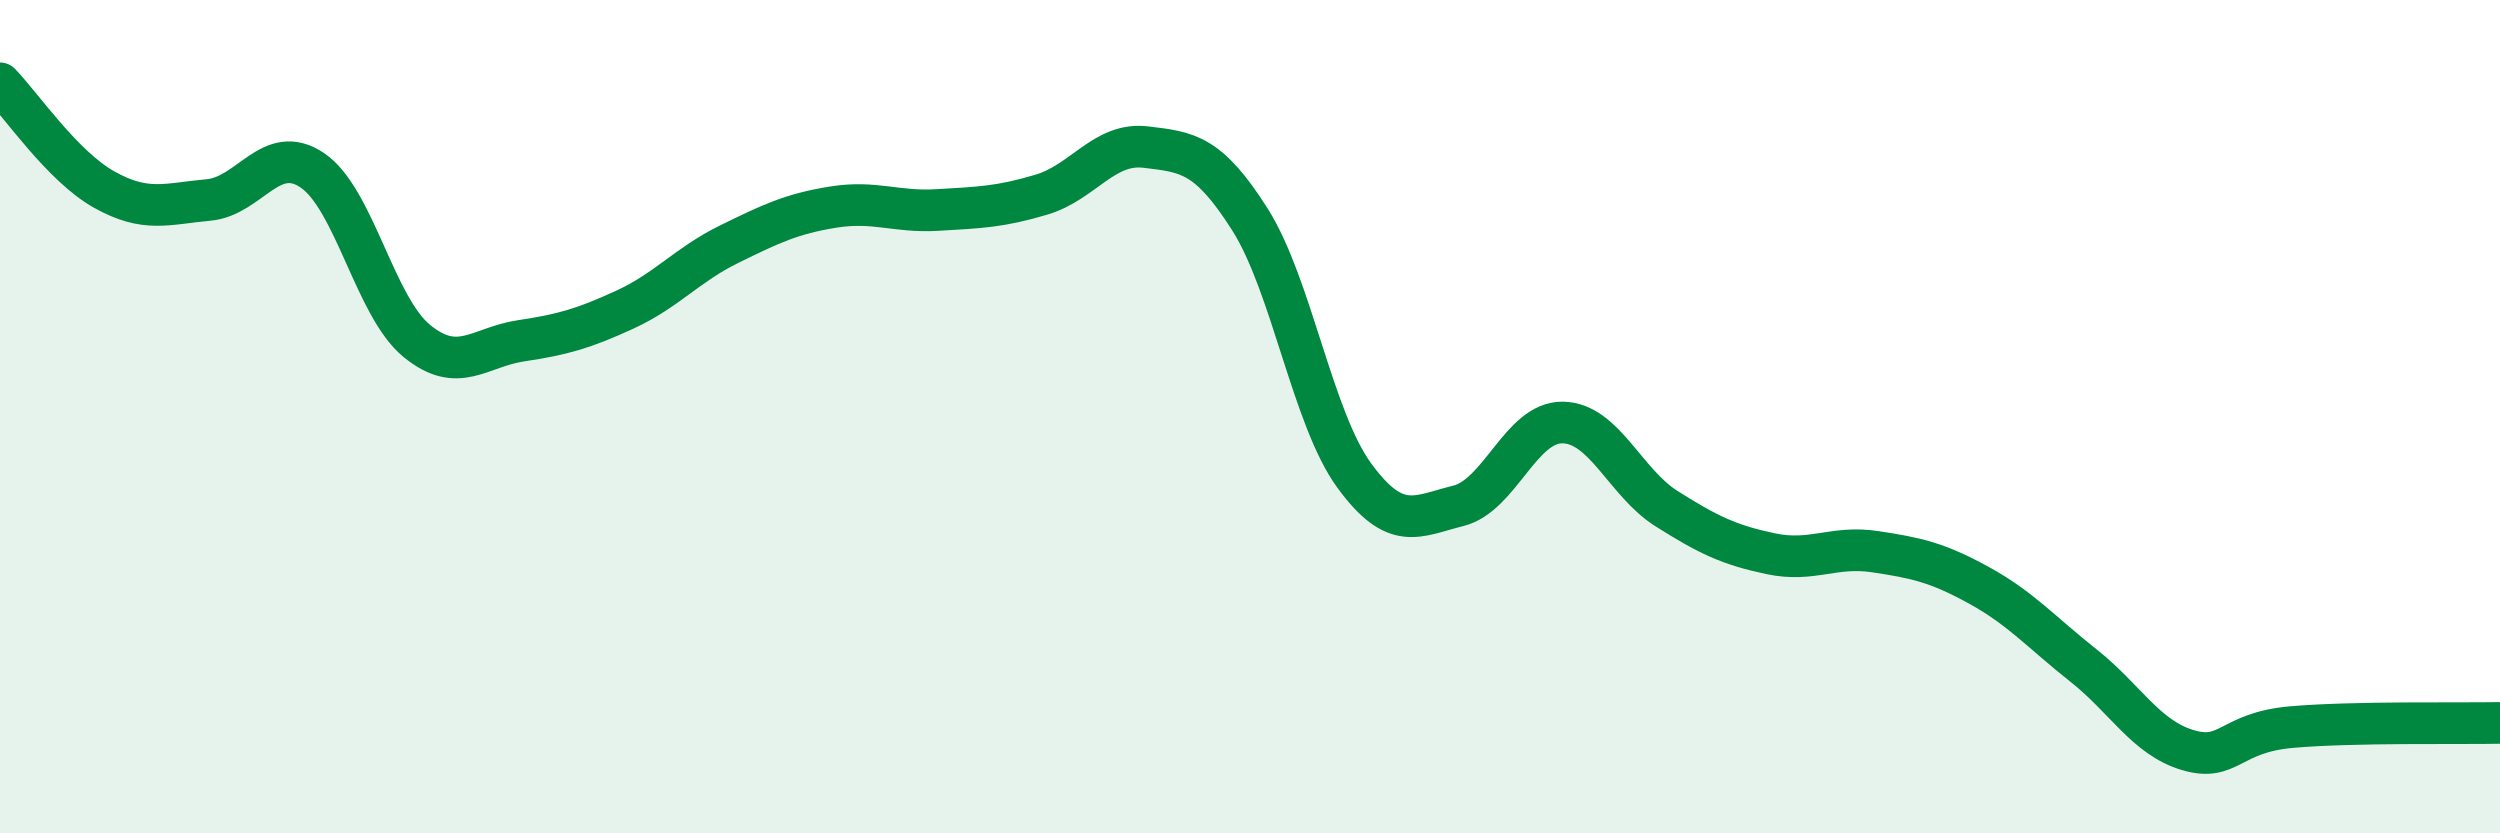
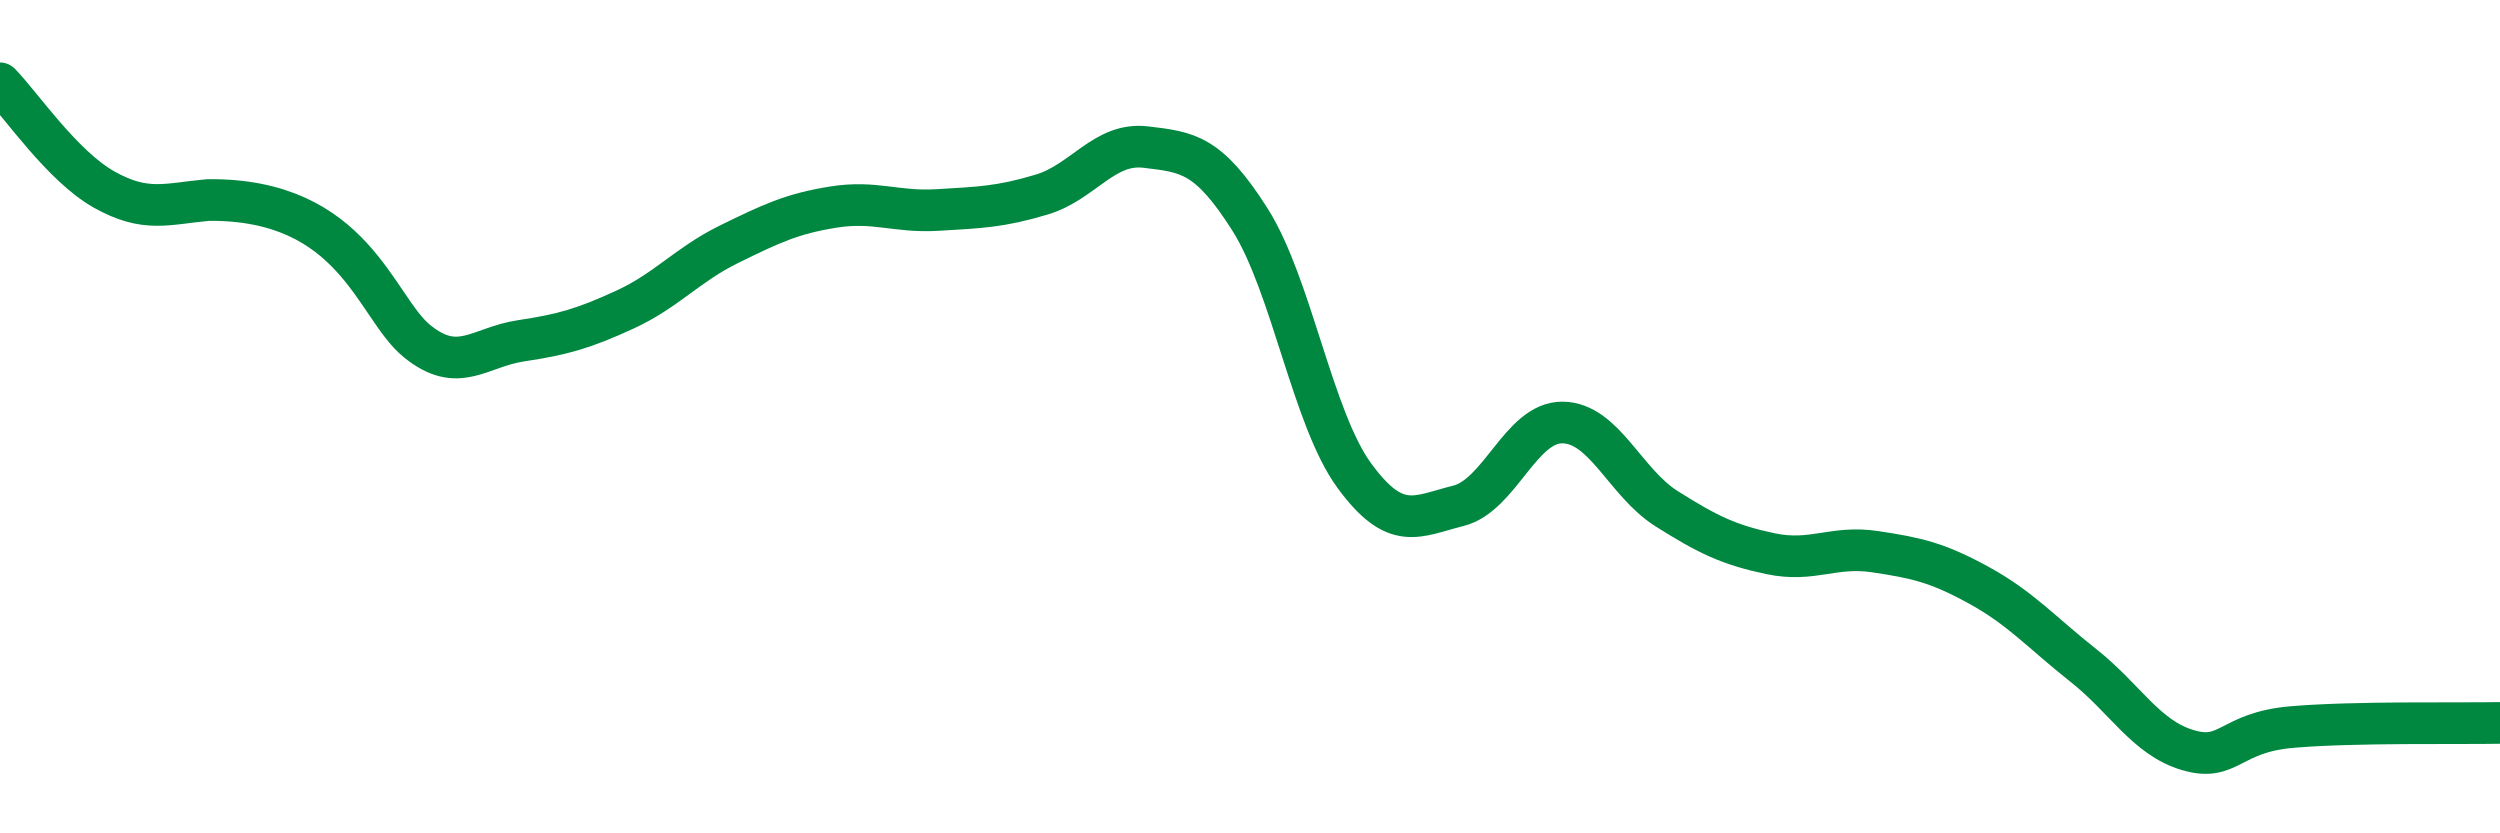
<svg xmlns="http://www.w3.org/2000/svg" width="60" height="20" viewBox="0 0 60 20">
-   <path d="M 0,2 C 0.5,2.51 1.5,3.99 2.5,4.55 C 3.5,5.11 4,4.89 5,4.8 C 6,4.71 6.5,3.41 7.5,4.09 C 8.5,4.77 9,7.36 10,8.18 C 11,9 11.5,8.33 12.5,8.18 C 13.5,8.03 14,7.89 15,7.43 C 16,6.97 16.5,6.35 17.5,5.86 C 18.5,5.37 19,5.13 20,4.97 C 21,4.81 21.5,5.1 22.5,5.04 C 23.5,4.98 24,4.97 25,4.67 C 26,4.37 26.5,3.41 27.5,3.53 C 28.5,3.65 29,3.69 30,5.27 C 31,6.85 31.5,10.04 32.5,11.41 C 33.5,12.78 34,12.39 35,12.14 C 36,11.89 36.5,10.13 37.5,10.14 C 38.5,10.15 39,11.58 40,12.21 C 41,12.84 41.5,13.08 42.5,13.29 C 43.5,13.5 44,13.09 45,13.24 C 46,13.39 46.5,13.5 47.5,14.05 C 48.5,14.6 49,15.18 50,15.97 C 51,16.76 51.5,17.7 52.5,18 C 53.5,18.3 53.5,17.58 55,17.45 C 56.5,17.32 59,17.37 60,17.35L60 20L0 20Z" fill="#008740" opacity="0.1" stroke-linecap="round" stroke-linejoin="round" />
-   <path d="M 0,2 C 0.5,2.51 1.5,3.99 2.5,4.55 C 3.5,5.11 4,4.89 5,4.8 C 6,4.71 6.5,3.41 7.5,4.09 C 8.5,4.77 9,7.36 10,8.18 C 11,9 11.5,8.33 12.5,8.18 C 13.5,8.03 14,7.89 15,7.43 C 16,6.97 16.5,6.35 17.5,5.86 C 18.5,5.37 19,5.13 20,4.97 C 21,4.81 21.5,5.1 22.5,5.04 C 23.5,4.98 24,4.97 25,4.67 C 26,4.37 26.5,3.41 27.5,3.53 C 28.5,3.65 29,3.69 30,5.27 C 31,6.85 31.5,10.04 32.5,11.41 C 33.5,12.78 34,12.39 35,12.14 C 36,11.89 36.5,10.13 37.5,10.14 C 38.5,10.15 39,11.58 40,12.21 C 41,12.84 41.5,13.08 42.5,13.29 C 43.5,13.5 44,13.09 45,13.24 C 46,13.39 46.5,13.5 47.5,14.05 C 48.5,14.6 49,15.18 50,15.97 C 51,16.76 51.5,17.7 52.5,18 C 53.5,18.3 53.5,17.58 55,17.45 C 56.5,17.32 59,17.37 60,17.35" stroke="#008740" stroke-width="1" fill="none" stroke-linecap="round" stroke-linejoin="round" />
+   <path d="M 0,2 C 0.5,2.51 1.5,3.99 2.5,4.55 C 3.5,5.11 4,4.89 5,4.8 C 8.5,4.77 9,7.36 10,8.18 C 11,9 11.5,8.33 12.5,8.18 C 13.5,8.03 14,7.89 15,7.43 C 16,6.97 16.5,6.35 17.5,5.86 C 18.5,5.37 19,5.13 20,4.97 C 21,4.81 21.5,5.1 22.5,5.04 C 23.5,4.98 24,4.97 25,4.67 C 26,4.37 26.5,3.41 27.5,3.53 C 28.5,3.65 29,3.69 30,5.27 C 31,6.85 31.5,10.04 32.5,11.41 C 33.5,12.78 34,12.39 35,12.14 C 36,11.89 36.5,10.13 37.5,10.14 C 38.5,10.15 39,11.58 40,12.21 C 41,12.84 41.5,13.08 42.5,13.29 C 43.5,13.5 44,13.09 45,13.24 C 46,13.39 46.5,13.5 47.5,14.05 C 48.5,14.6 49,15.18 50,15.97 C 51,16.76 51.5,17.7 52.5,18 C 53.5,18.3 53.5,17.58 55,17.45 C 56.5,17.32 59,17.37 60,17.35" stroke="#008740" stroke-width="1" fill="none" stroke-linecap="round" stroke-linejoin="round" />
</svg>